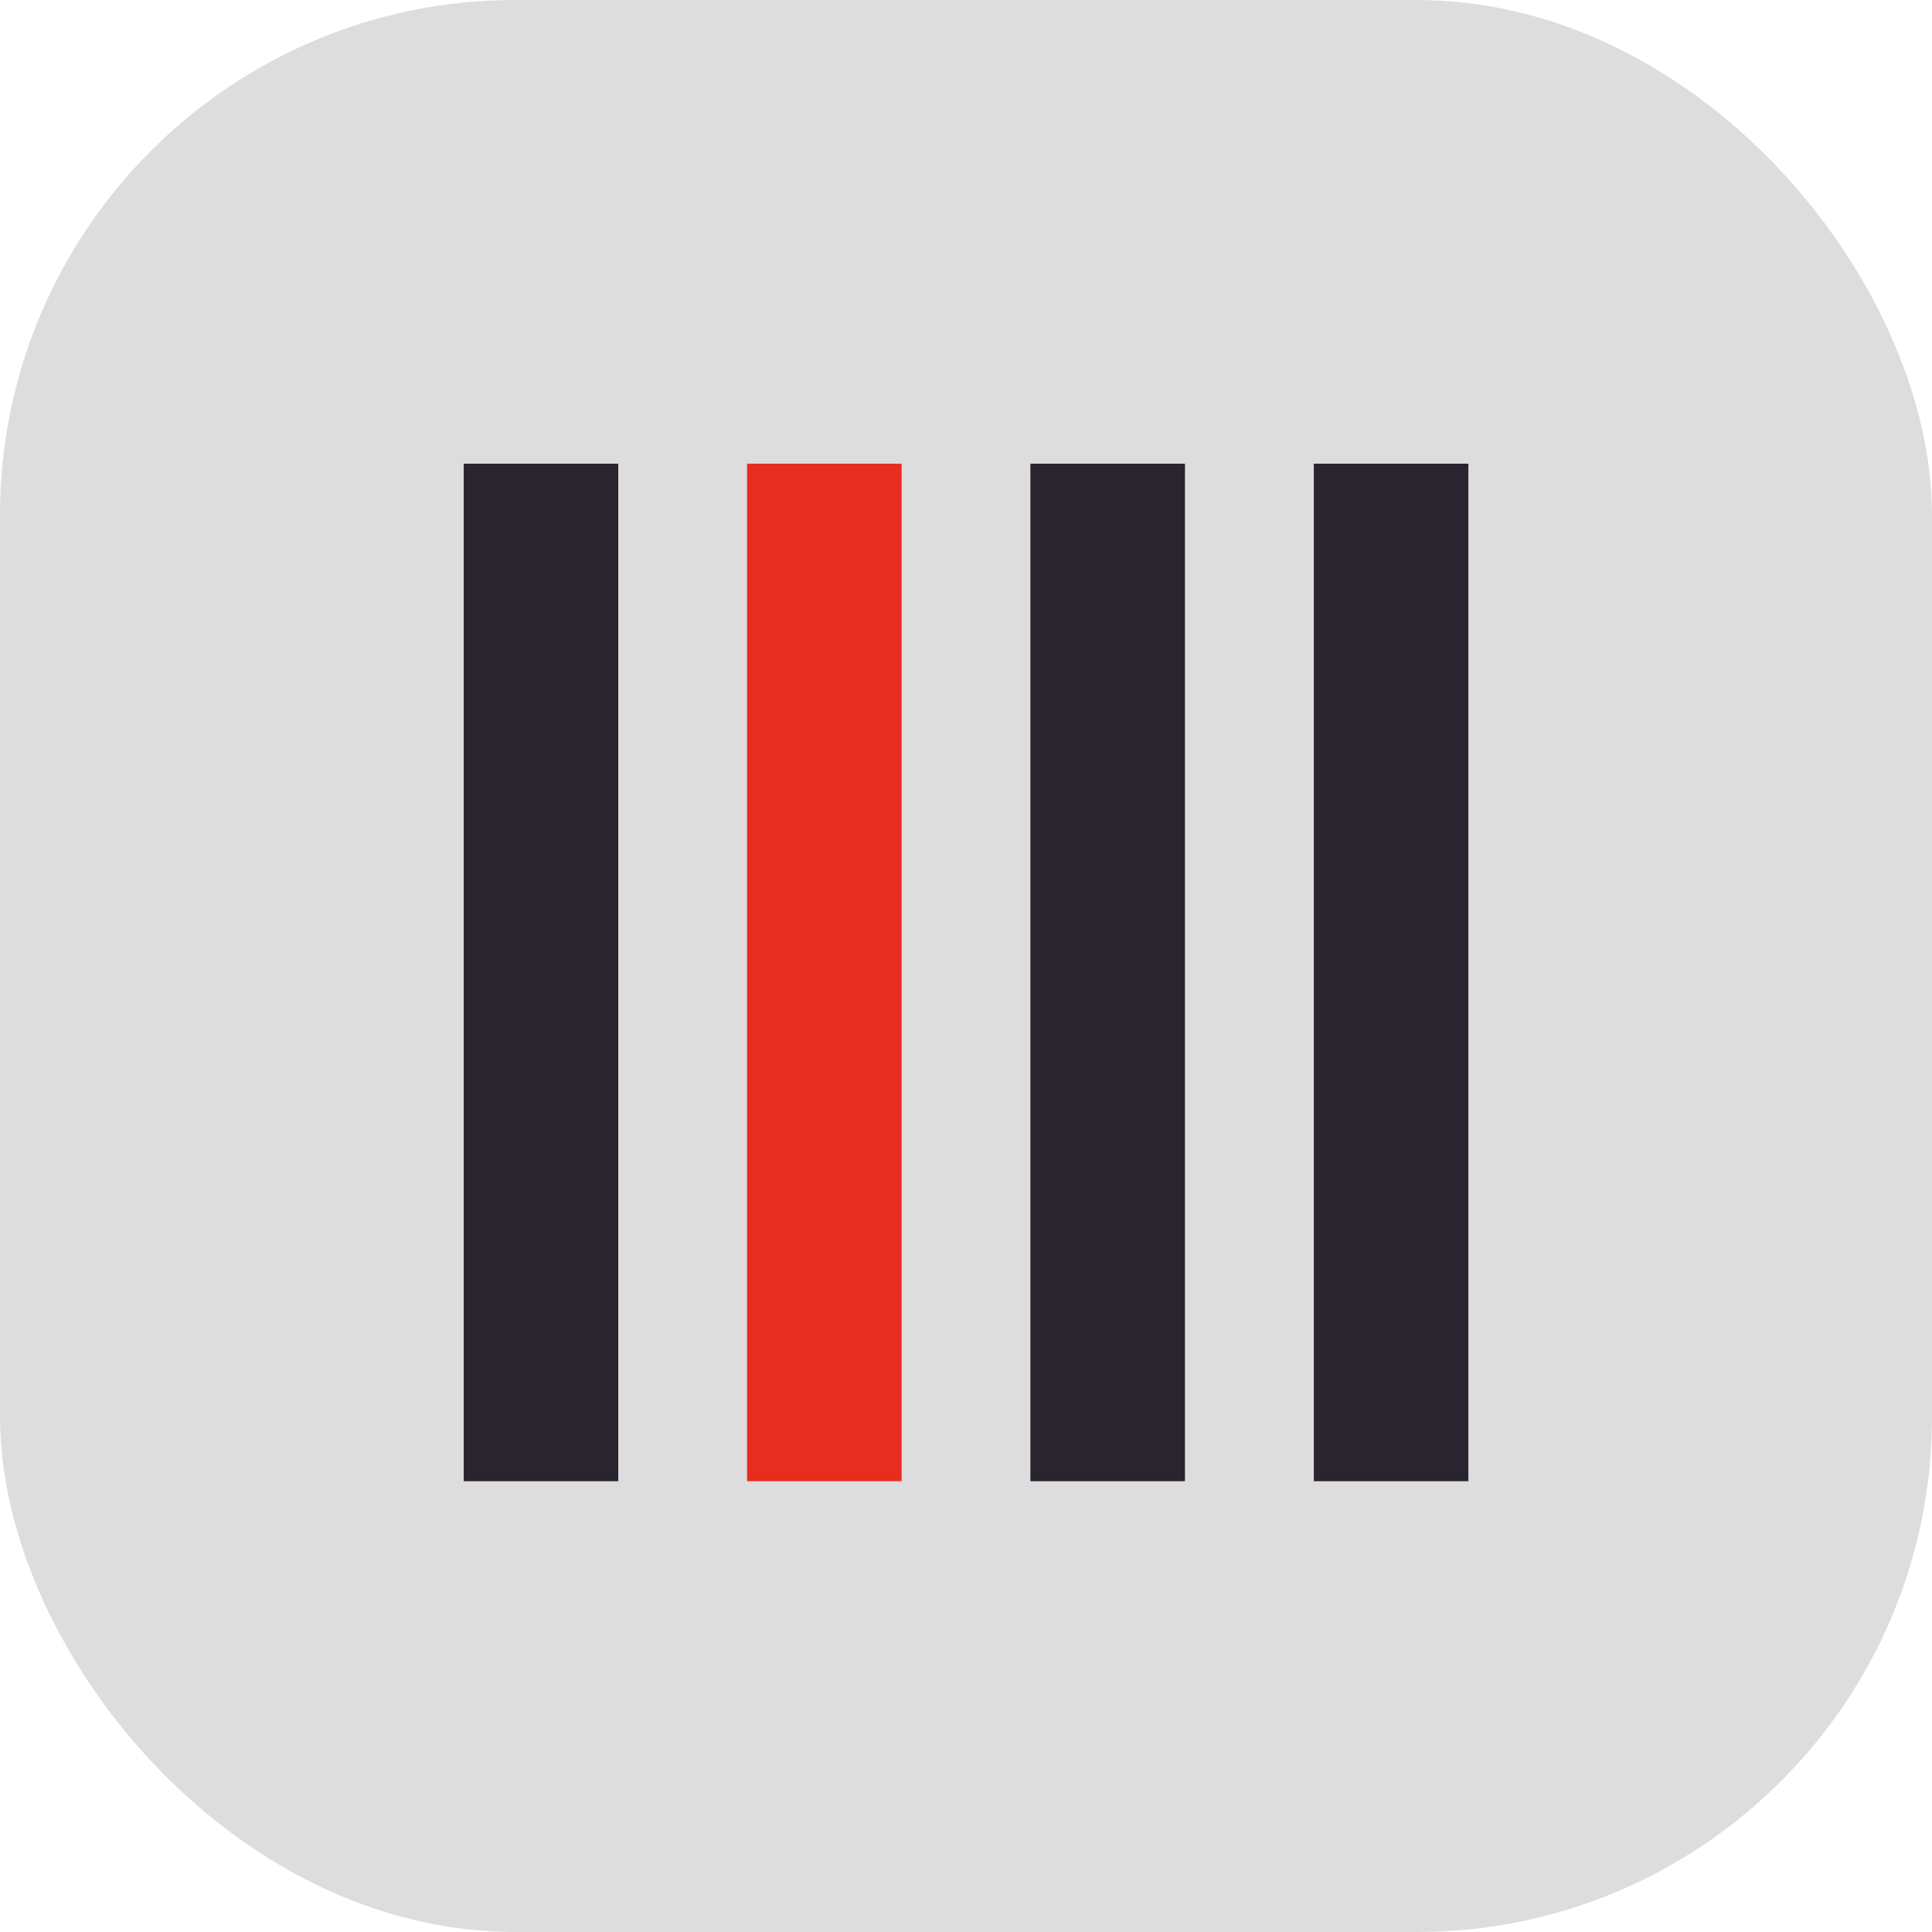
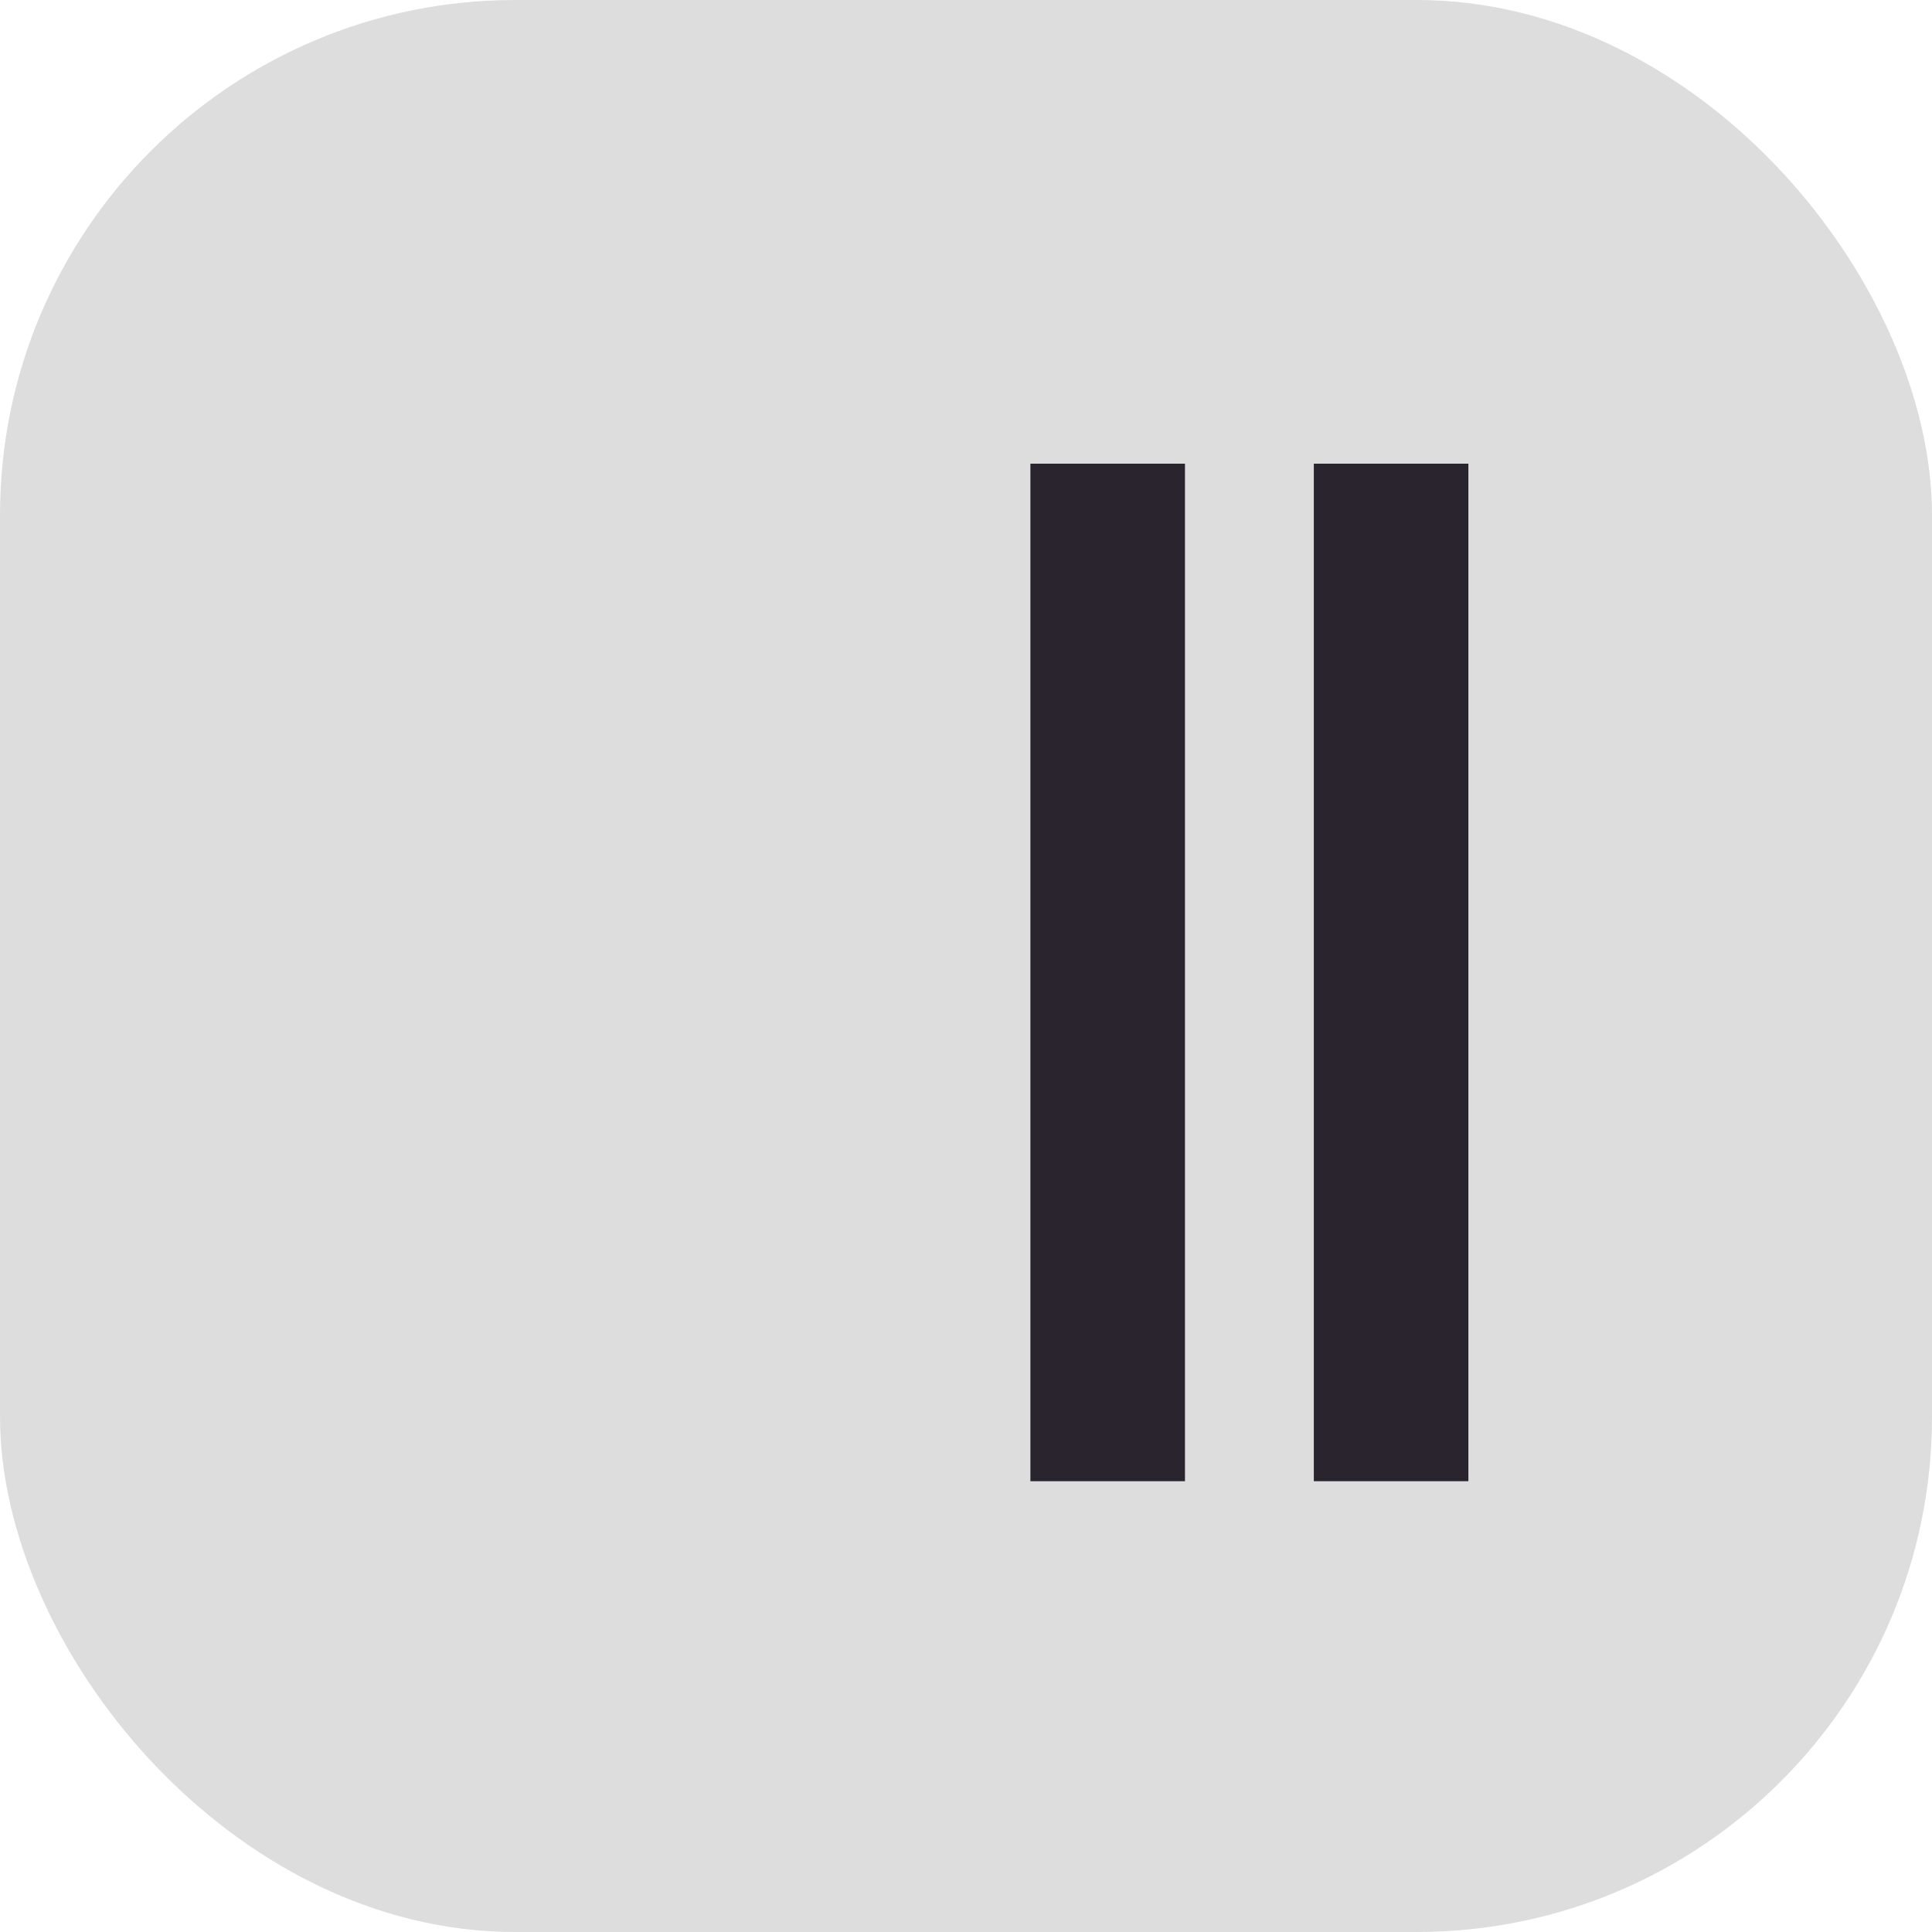
<svg xmlns="http://www.w3.org/2000/svg" width="90" height="90" viewBox="0 0 90 90" fill="none">
  <rect width="90" height="90" rx="24" fill="#DDDDDD" />
-   <rect x="21.602" y="21.6" width="7.2" height="47.4" fill="#29242E" />
-   <rect x="34.801" y="21.6" width="7.2" height="47.4" fill="#E62D20" />
  <rect x="48" y="21.6" width="7.2" height="47.4" fill="#29242E" />
  <rect x="61.203" y="21.6" width="7.2" height="47.4" fill="#29242E" />
</svg>